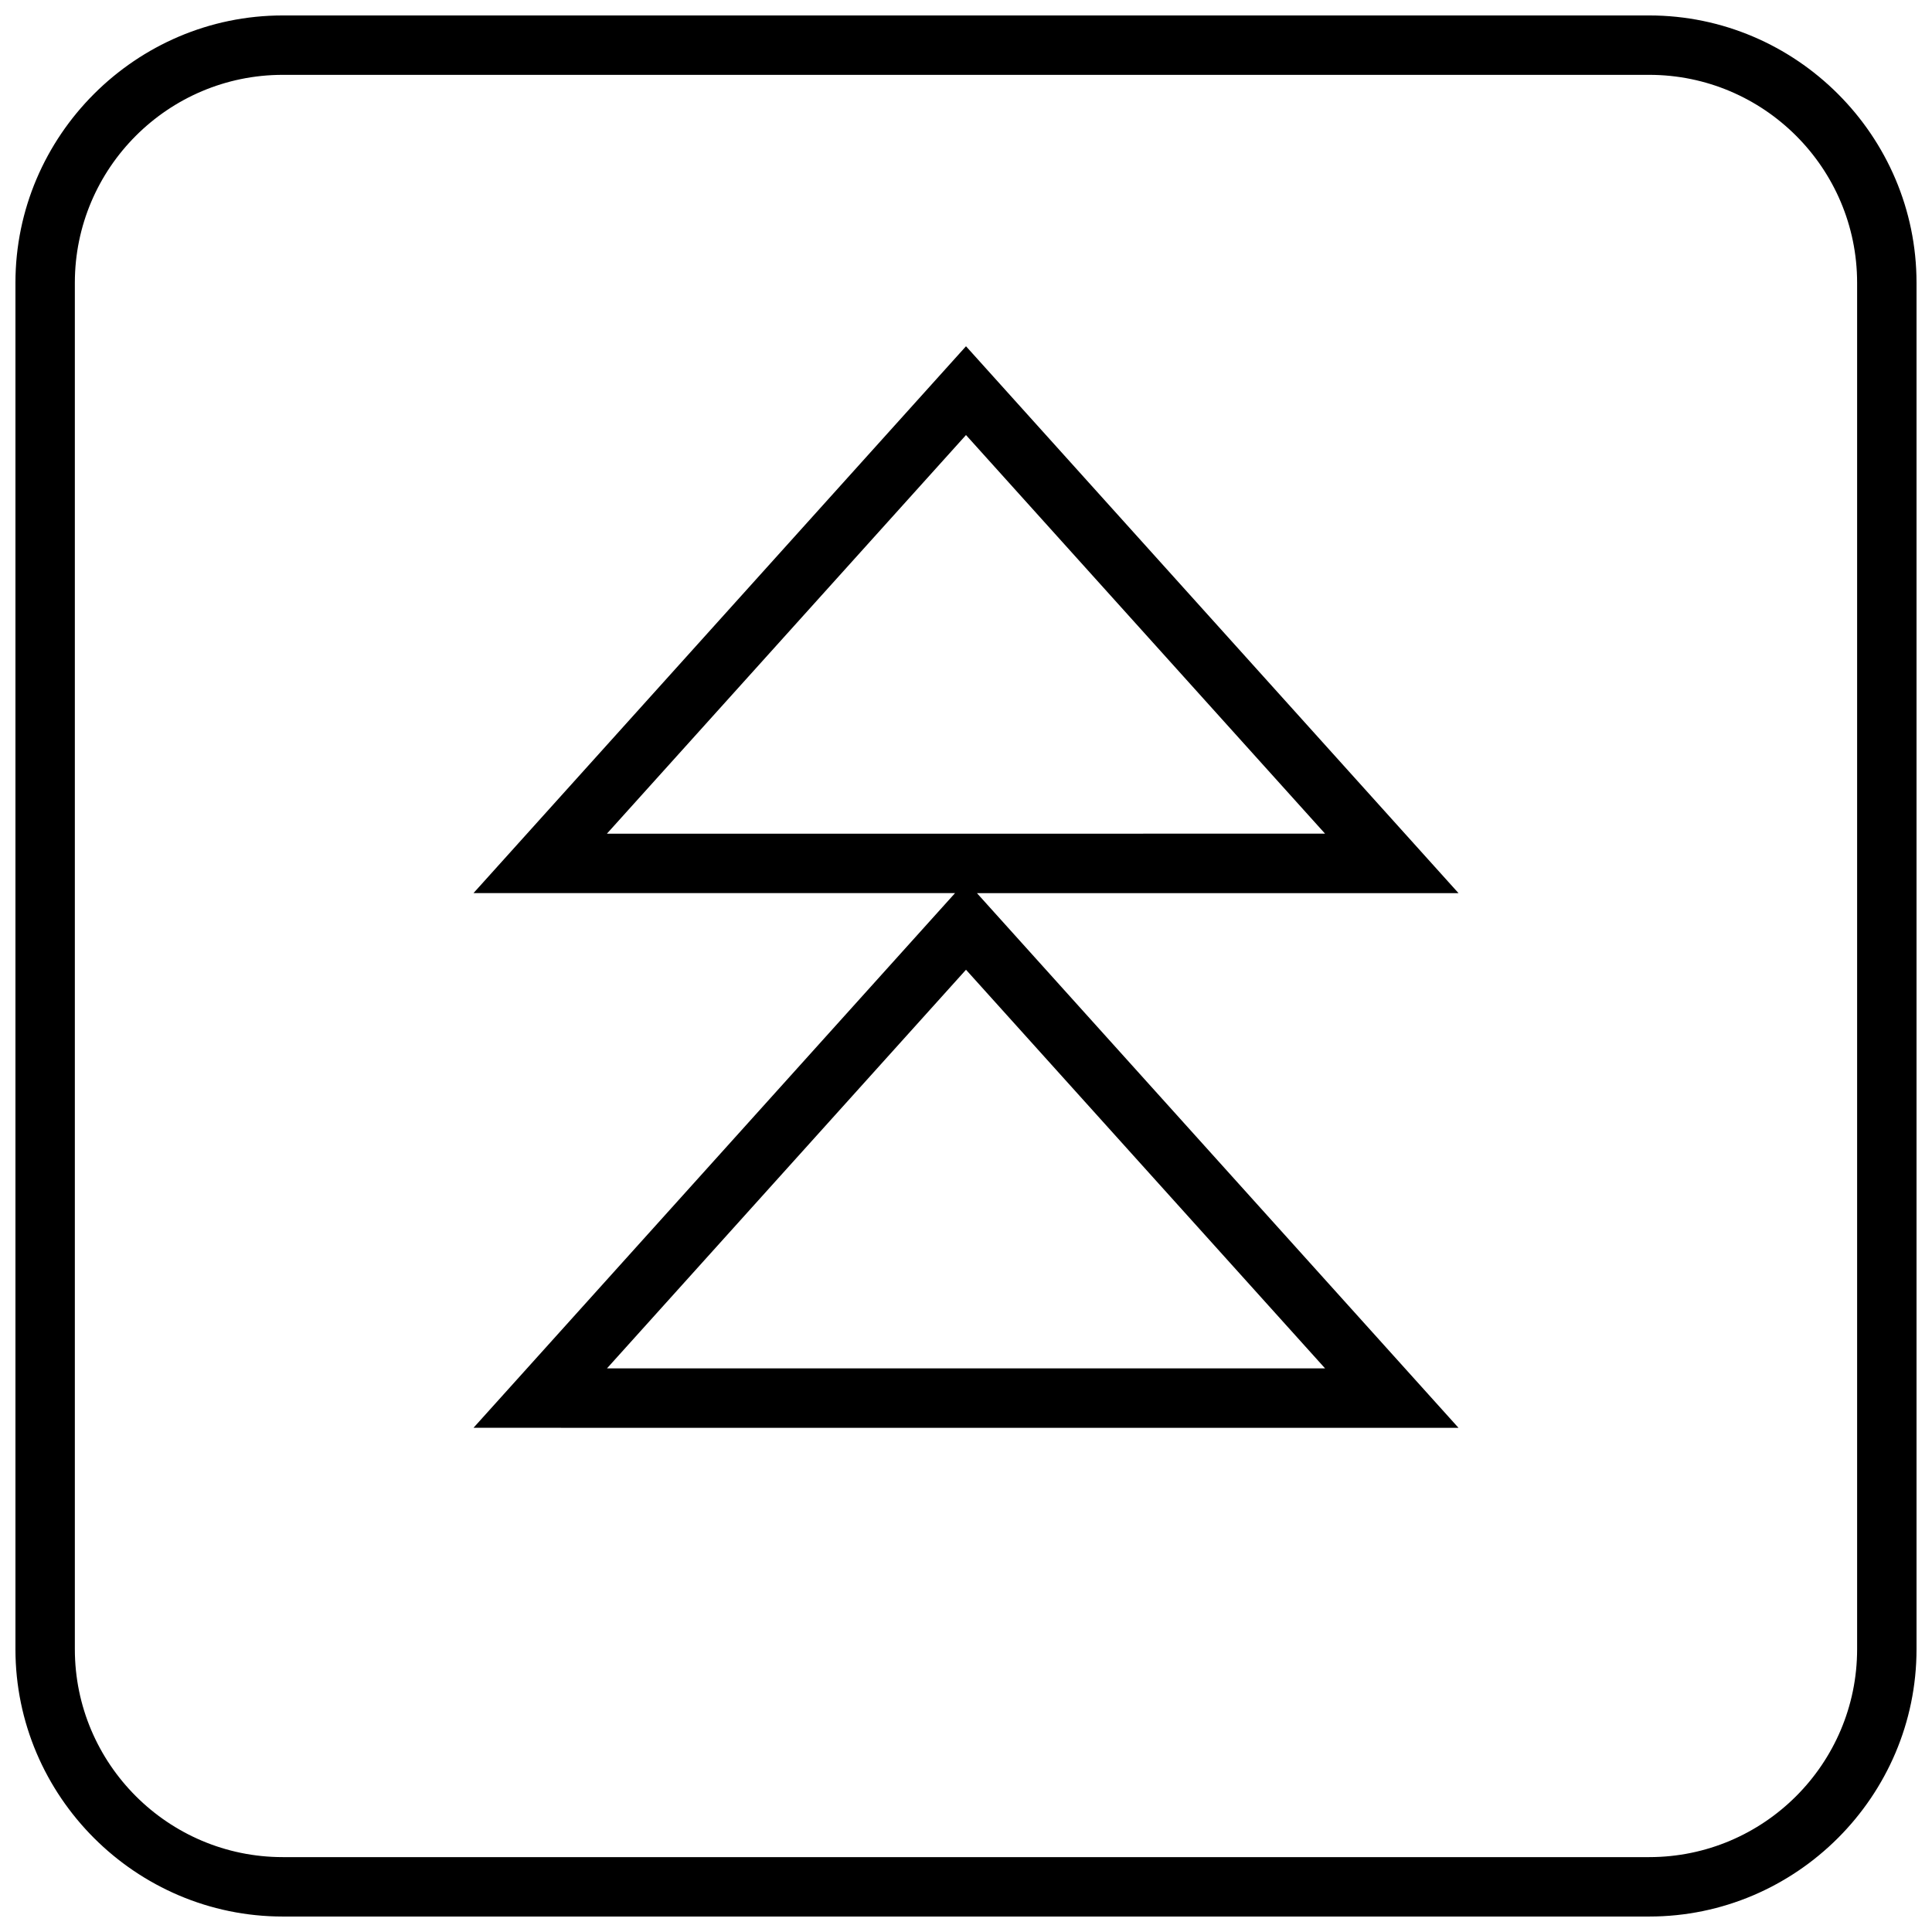
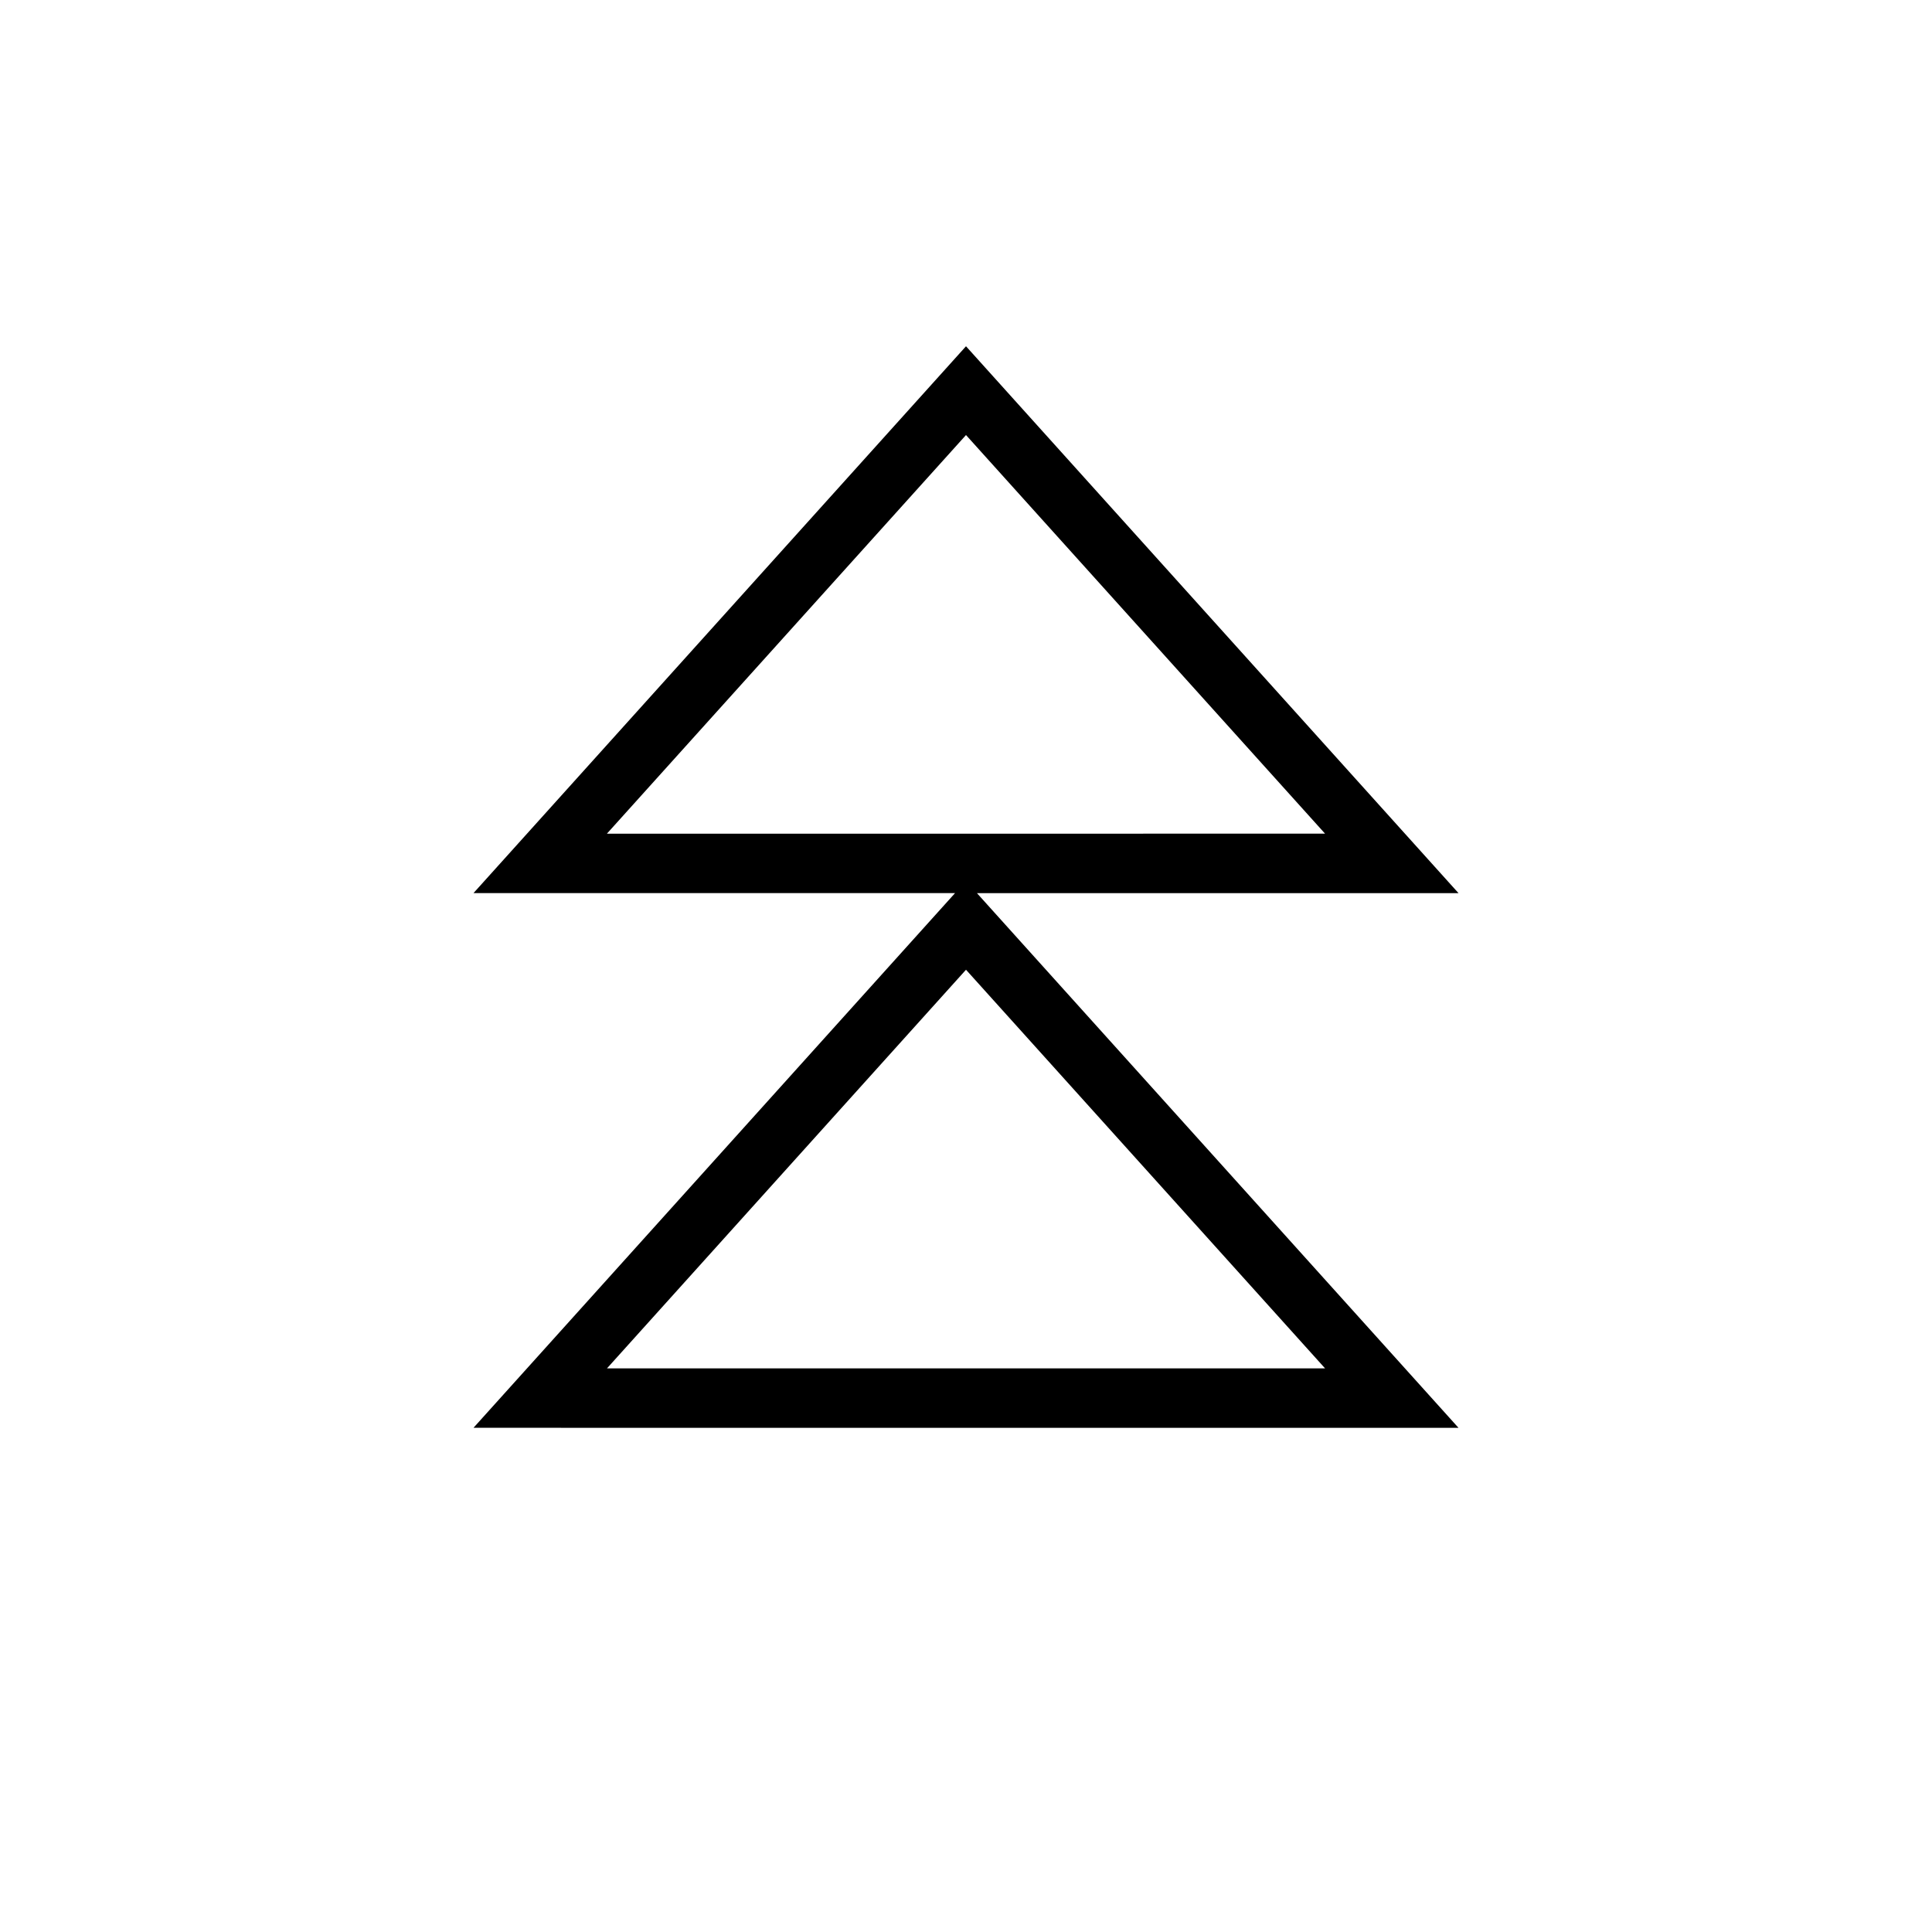
<svg xmlns="http://www.w3.org/2000/svg" width="800px" height="800px" version="1.1" viewBox="144 144 512 512">
  <defs>
    <clipPath id="a">
      <path d="m148.09 148.09h503.81v503.81h-503.81z" />
    </clipPath>
  </defs>
  <path d="m530.52 522.39-127.62-141.7h127.62l-130.52-144.93-130.52 144.92h127.62l-127.62 141.7zm-130.52-263.1 95.156 105.64-190.32 0.004zm-95.16 247.36 95.16-105.66 95.156 105.64h-190.32z" />
  <g clip-path="url(#a)">
-     <path d="m218.94 651.9h362.11c38.965 0 70.848-31.883 70.848-70.848v-362.11c0-38.965-31.879-70.848-70.848-70.848h-362.11c-38.965 0-70.848 31.883-70.848 70.848v362.11c0 38.969 31.883 70.848 70.848 70.848zm-55.105-432.96c0-30.387 24.719-55.105 55.105-55.105h362.11c30.387 0 55.105 24.719 55.105 55.105v362.11c0 30.387-24.719 55.105-55.105 55.105h-362.11c-30.387 0-55.105-24.719-55.105-55.105z" />
-   </g>
+     </g>
</svg>